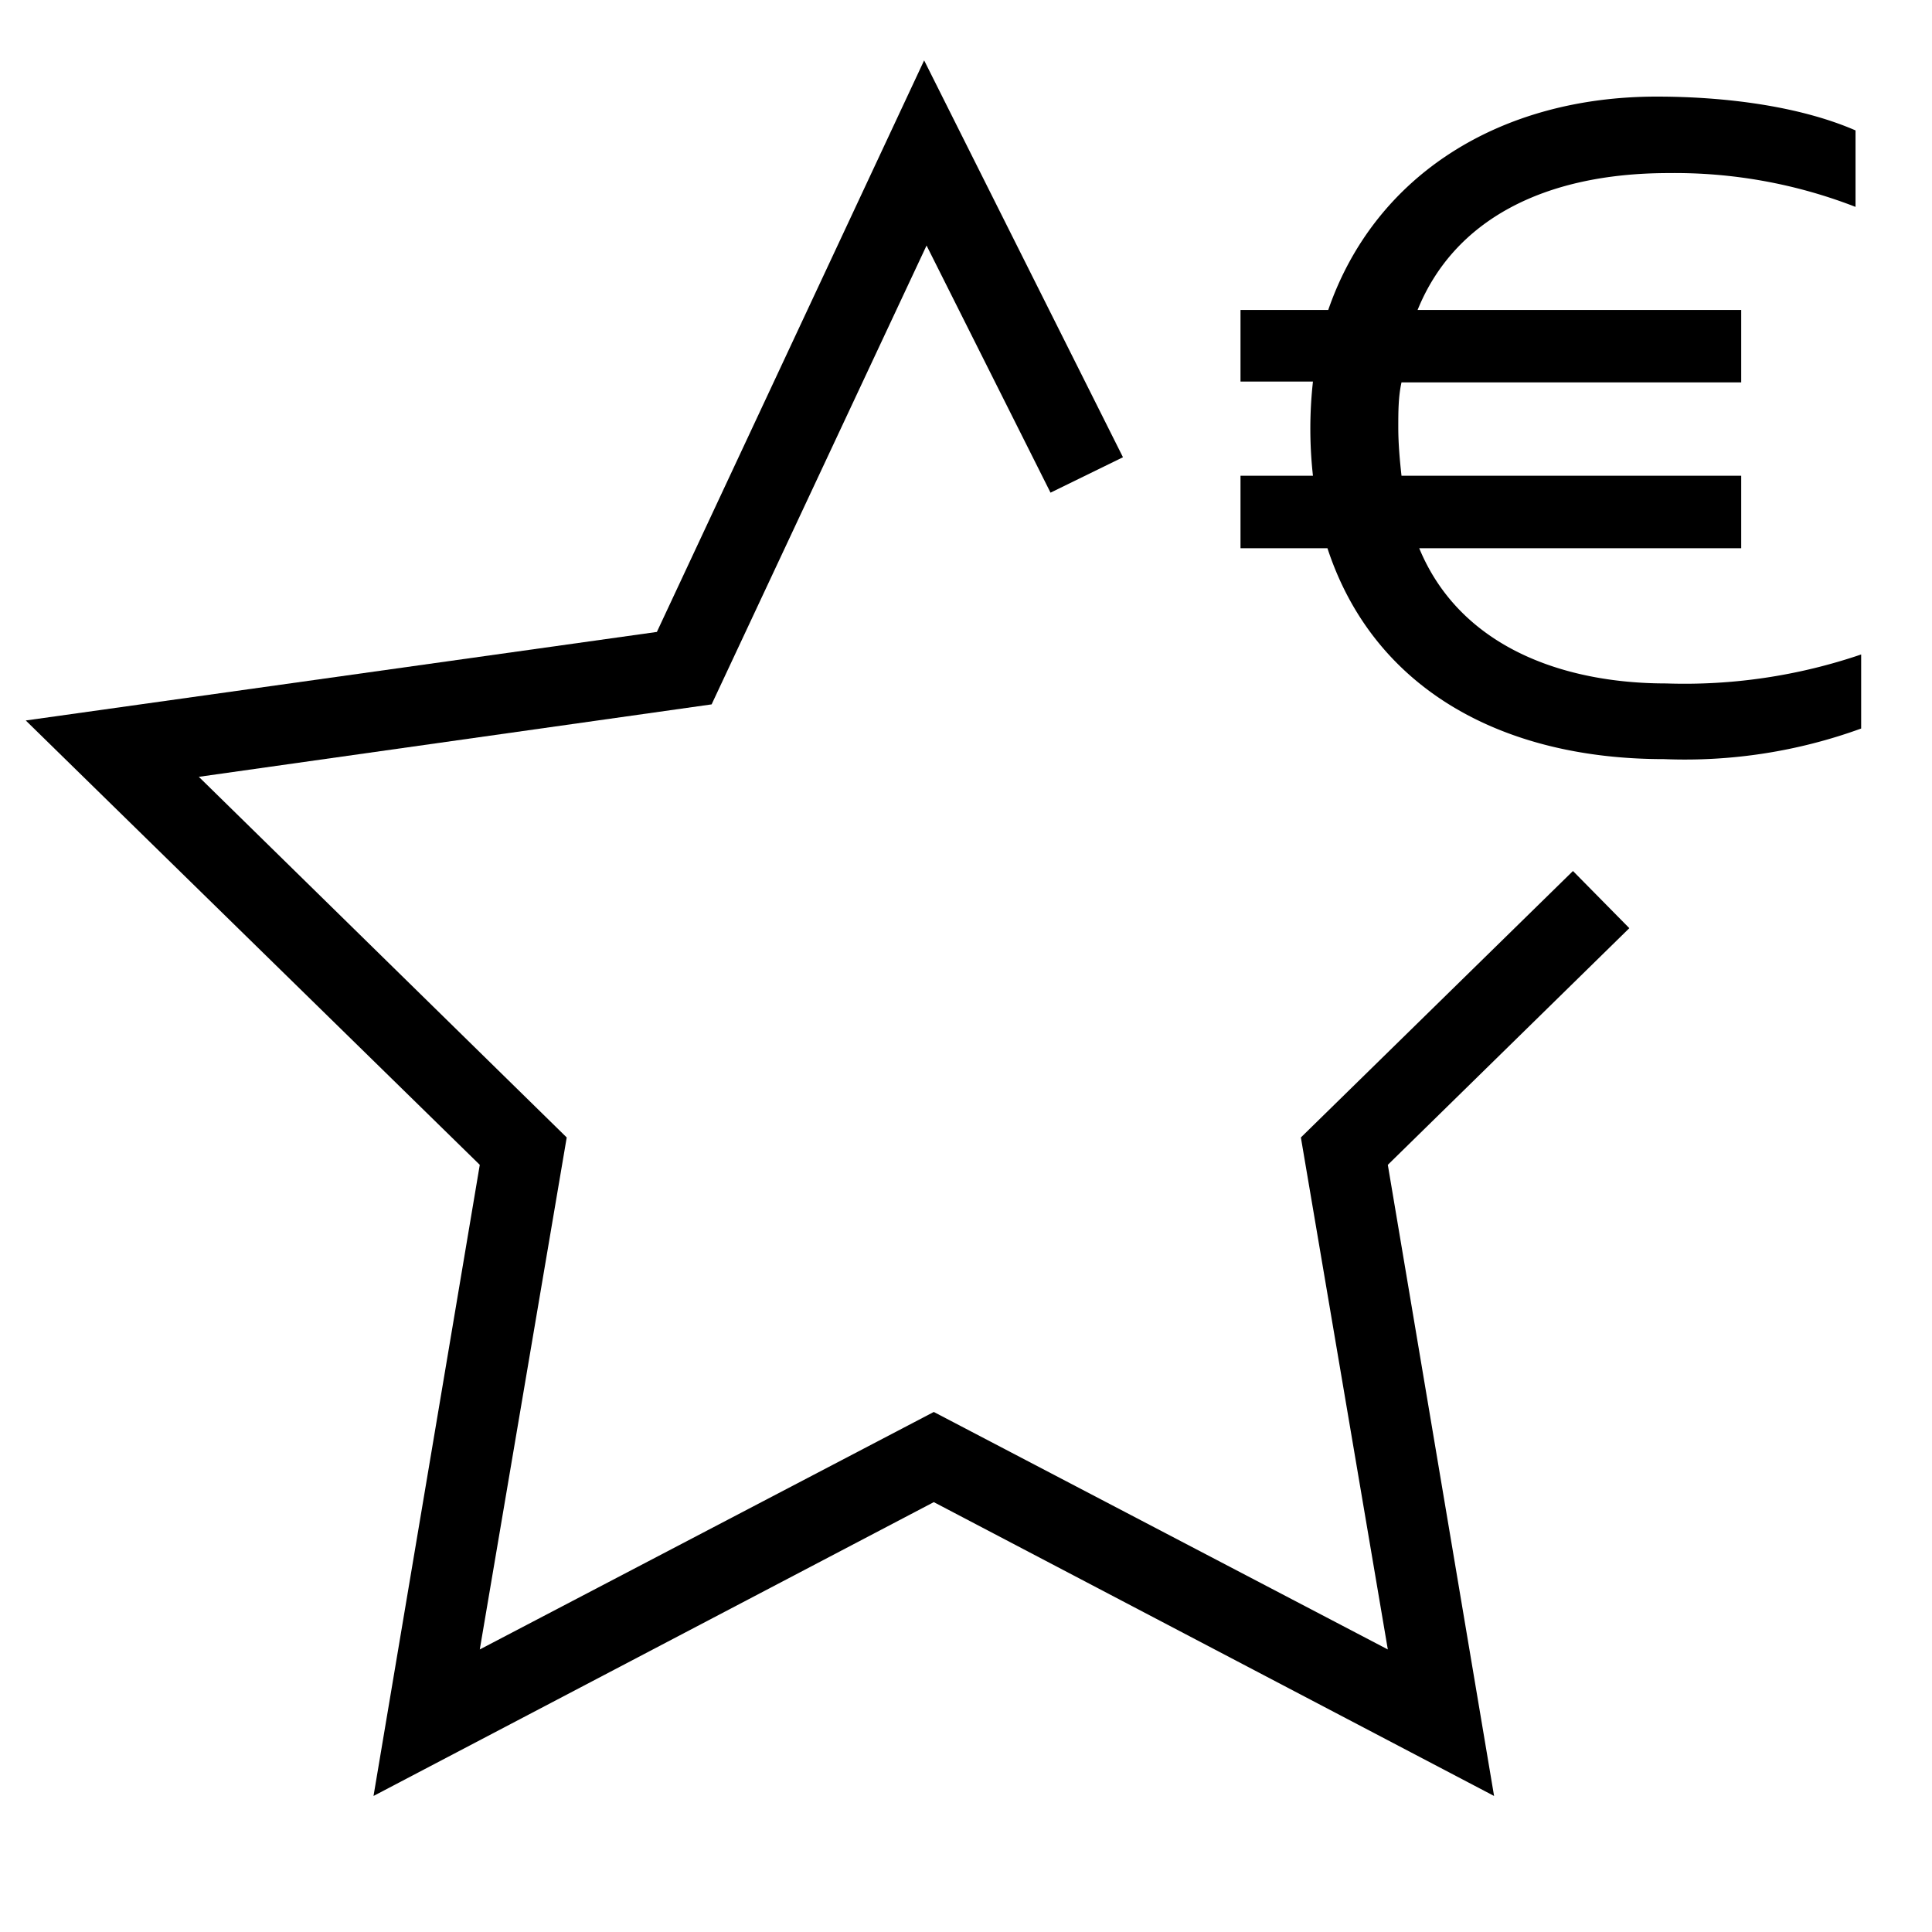
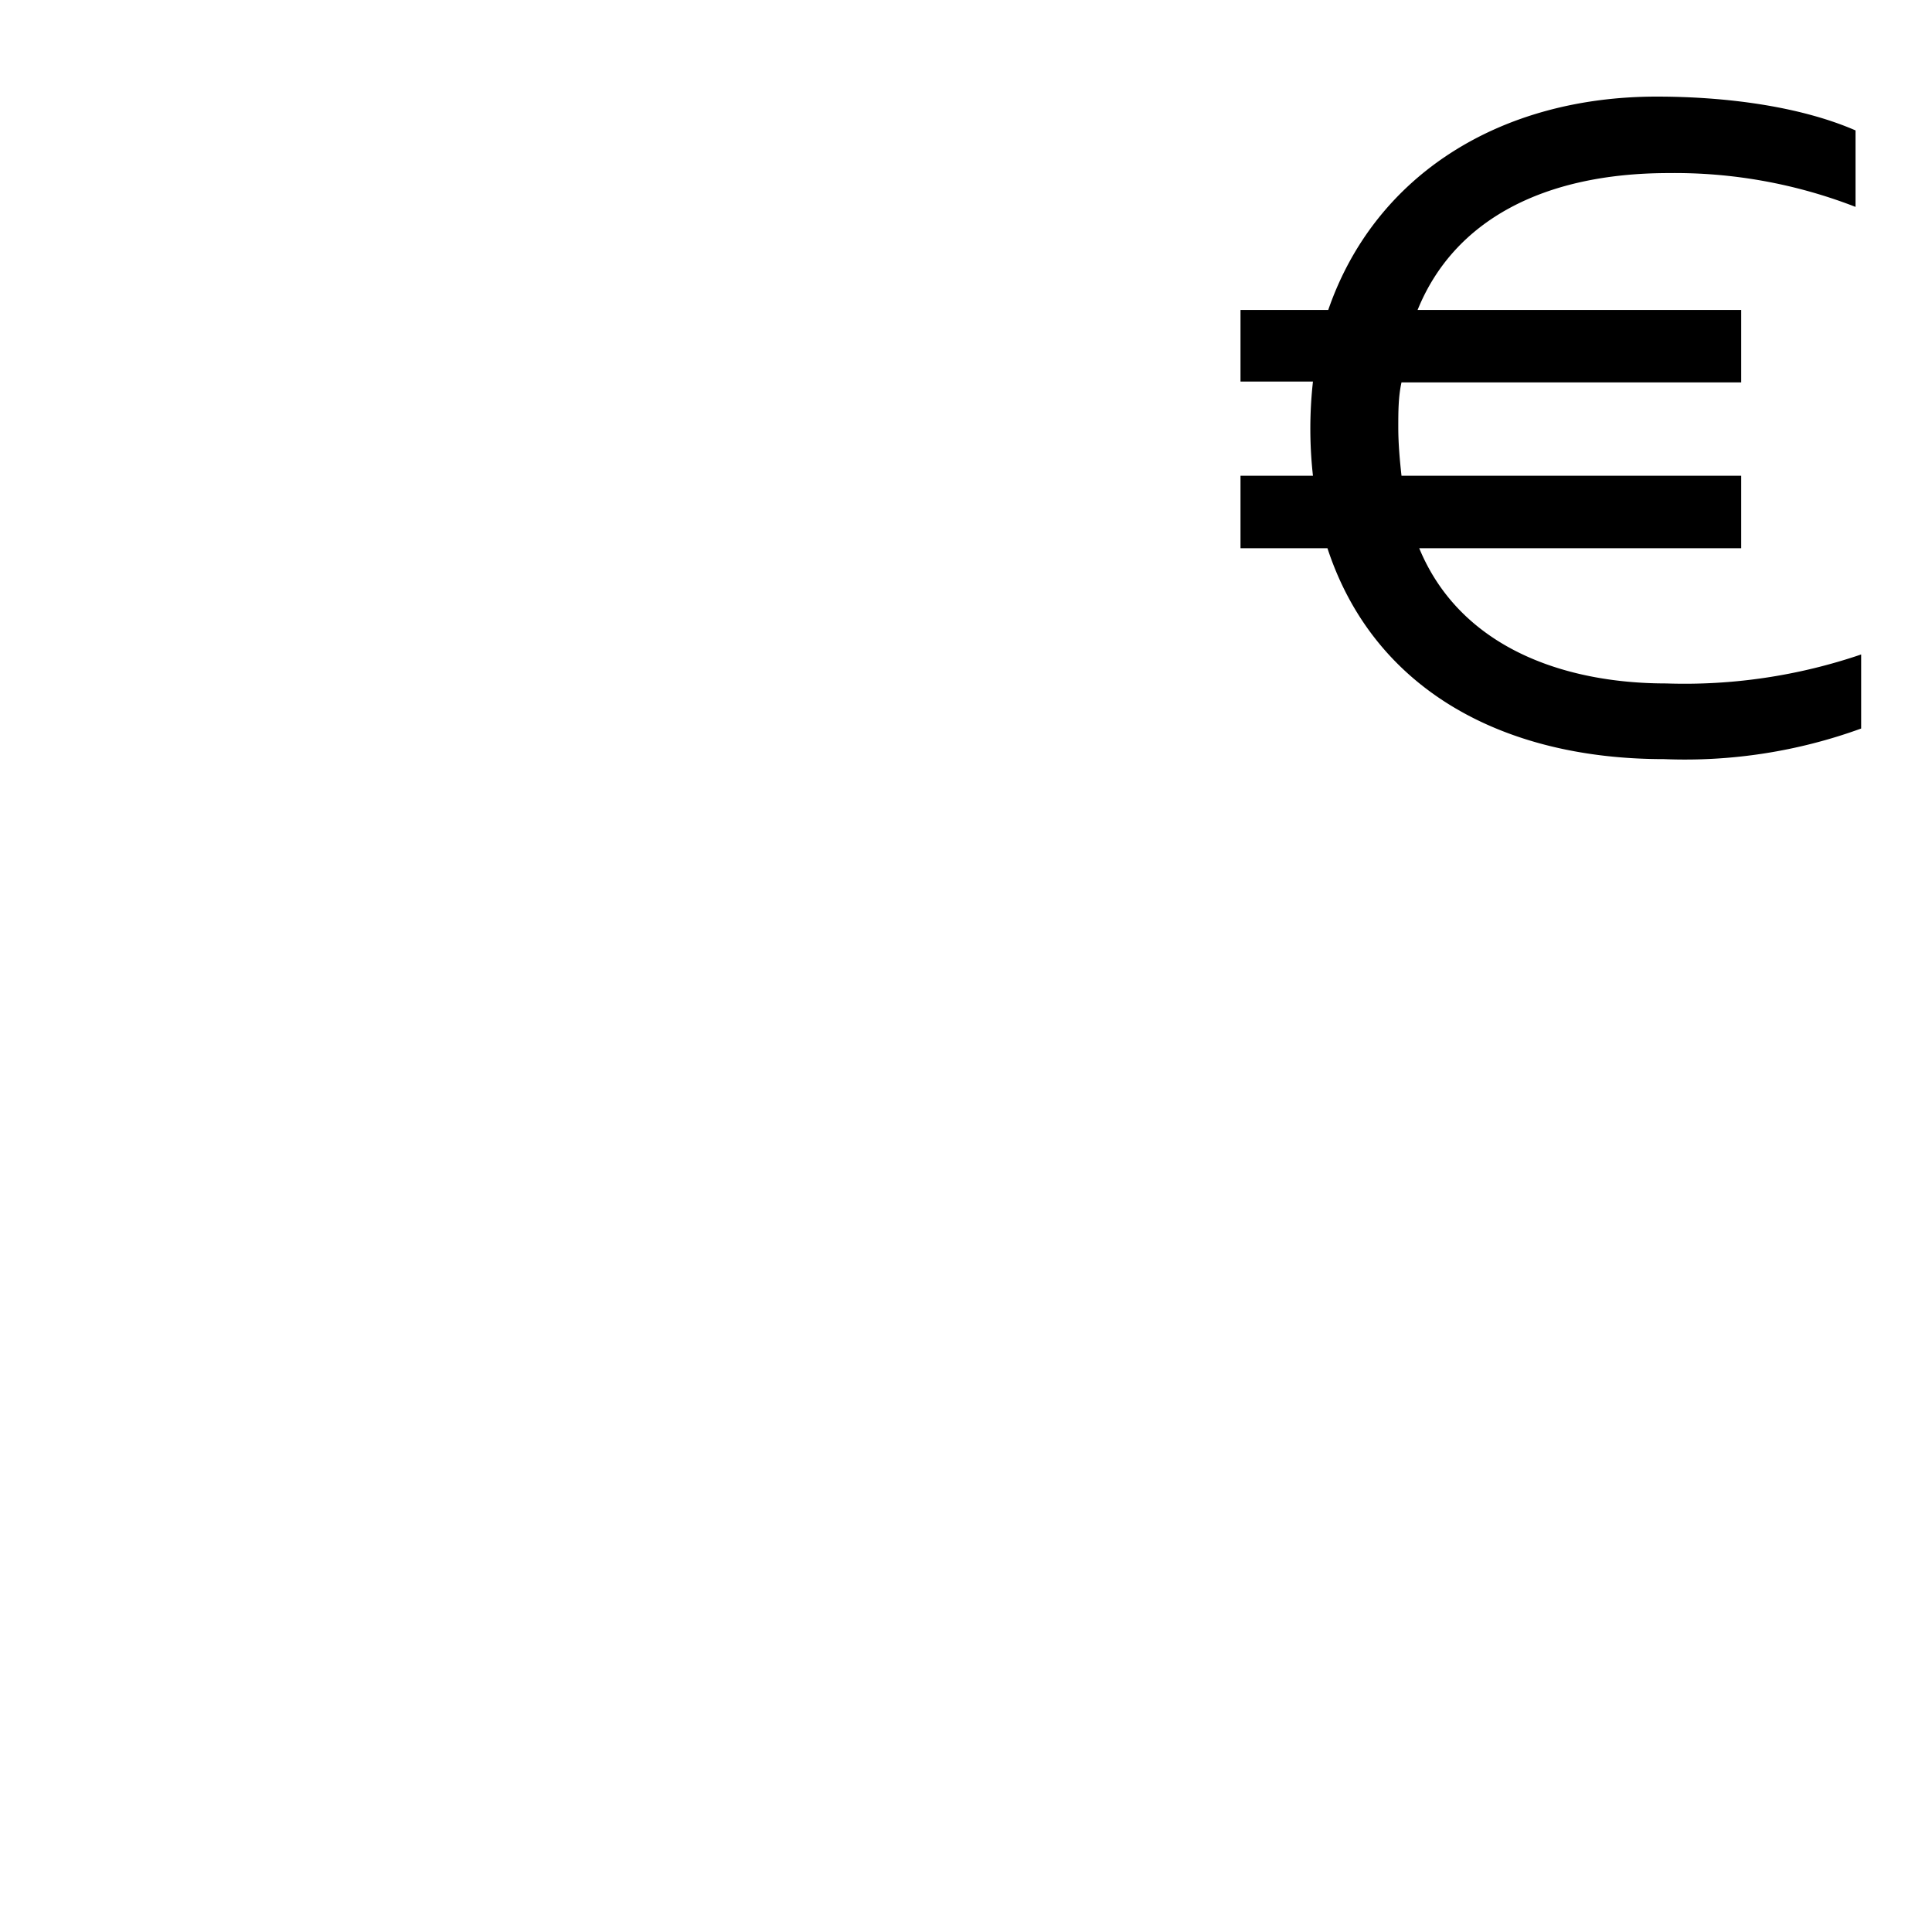
<svg xmlns="http://www.w3.org/2000/svg" width="24" height="24" fill="none">
-   <path fill="currentColor" d="m13.95 5.68-.9.44-1.54-3.07-2.67 5.7-6.37.9 4.57 4.48-1.08 6.36 5.64-2.95 5.64 2.95-1.08-6.36 3.38-3.31.7.71-3 2.94 1.32 7.84-6.96-3.65-6.96 3.65 1.32-7.84L.32 8.95l7.84-1.1 3.32-7.1 2.47 4.93Z" />
  <path fill="currentColor" d="M15.4 3.85h1.1c.58-1.68 2.14-2.65 4.08-2.65.86 0 1.78.12 2.47.42v.95a6.2 6.2 0 0 0-2.32-.42c-1.56 0-2.67.59-3.12 1.7h4.02v.9h-4.22c-.04.18-.04.37-.04.56 0 .21.02.42.04.6h4.22v.9h-4c.5 1.21 1.76 1.68 3.07 1.68a6.8 6.8 0 0 0 2.42-.36v.92a6.4 6.4 0 0 1-2.45.38c-2.02 0-3.61-.88-4.18-2.62h-1.08v-.9h.9a5.28 5.28 0 0 1 0-1.17h-.9v-.89Z" />
</svg>